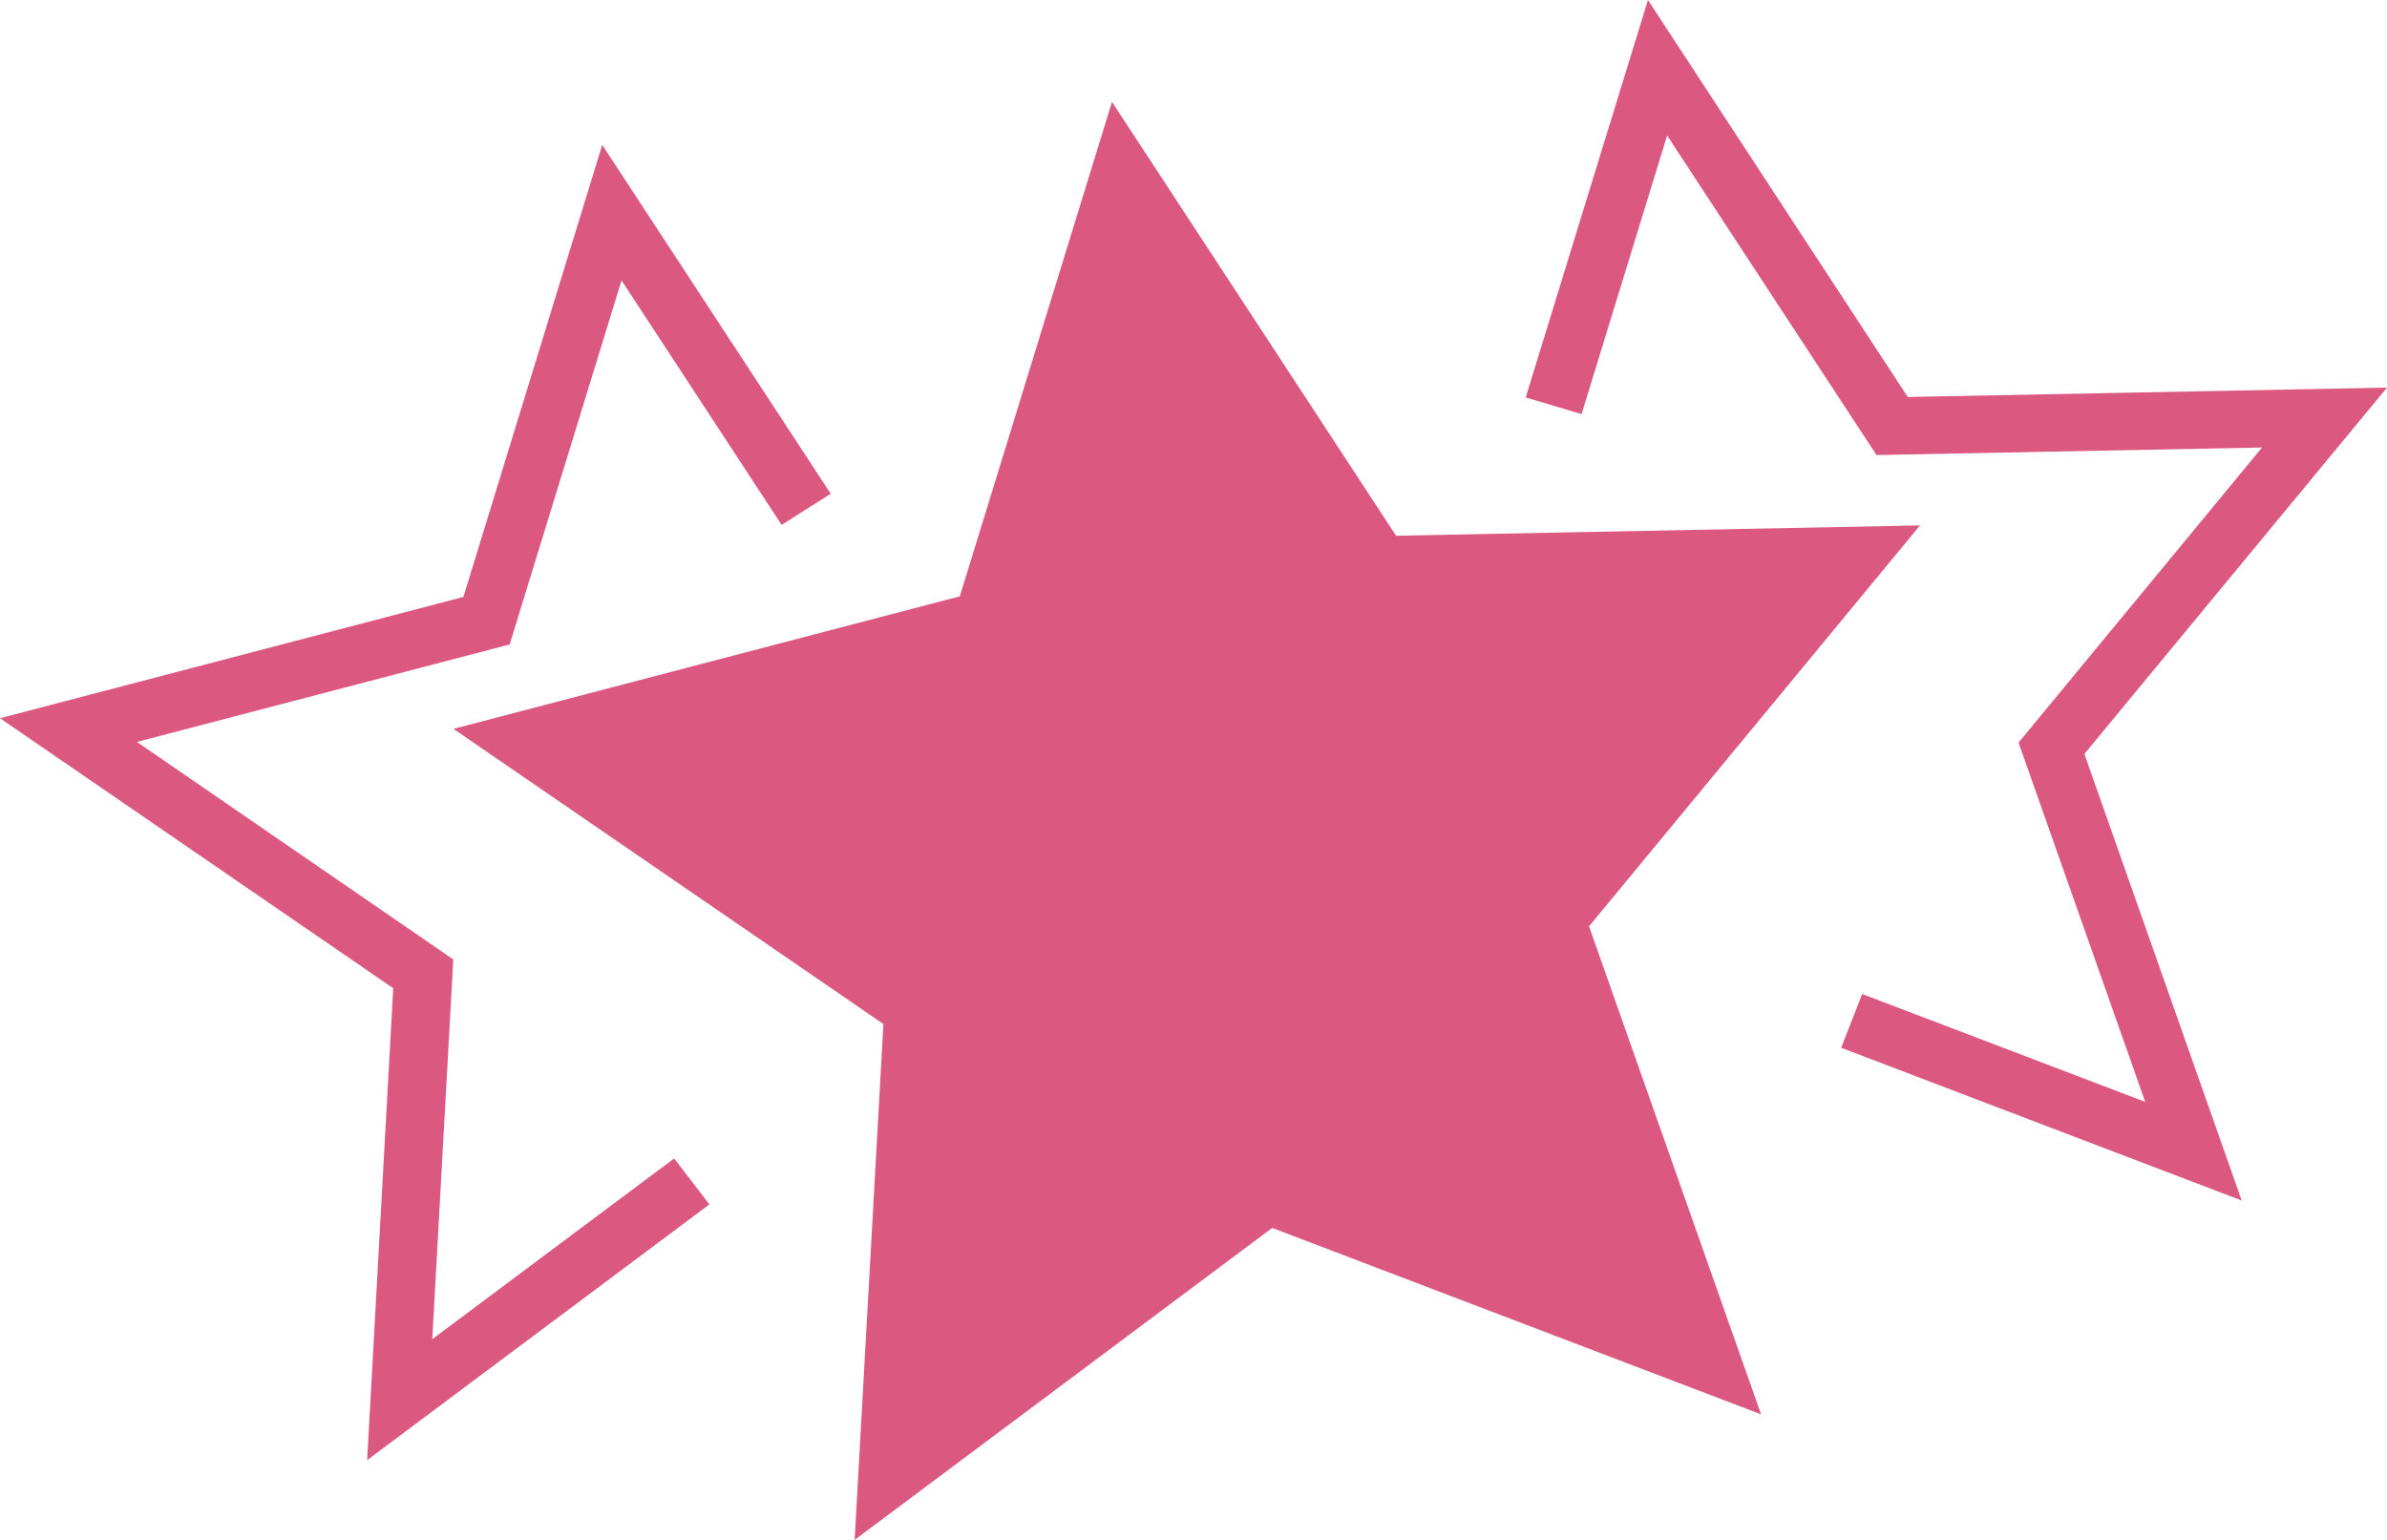
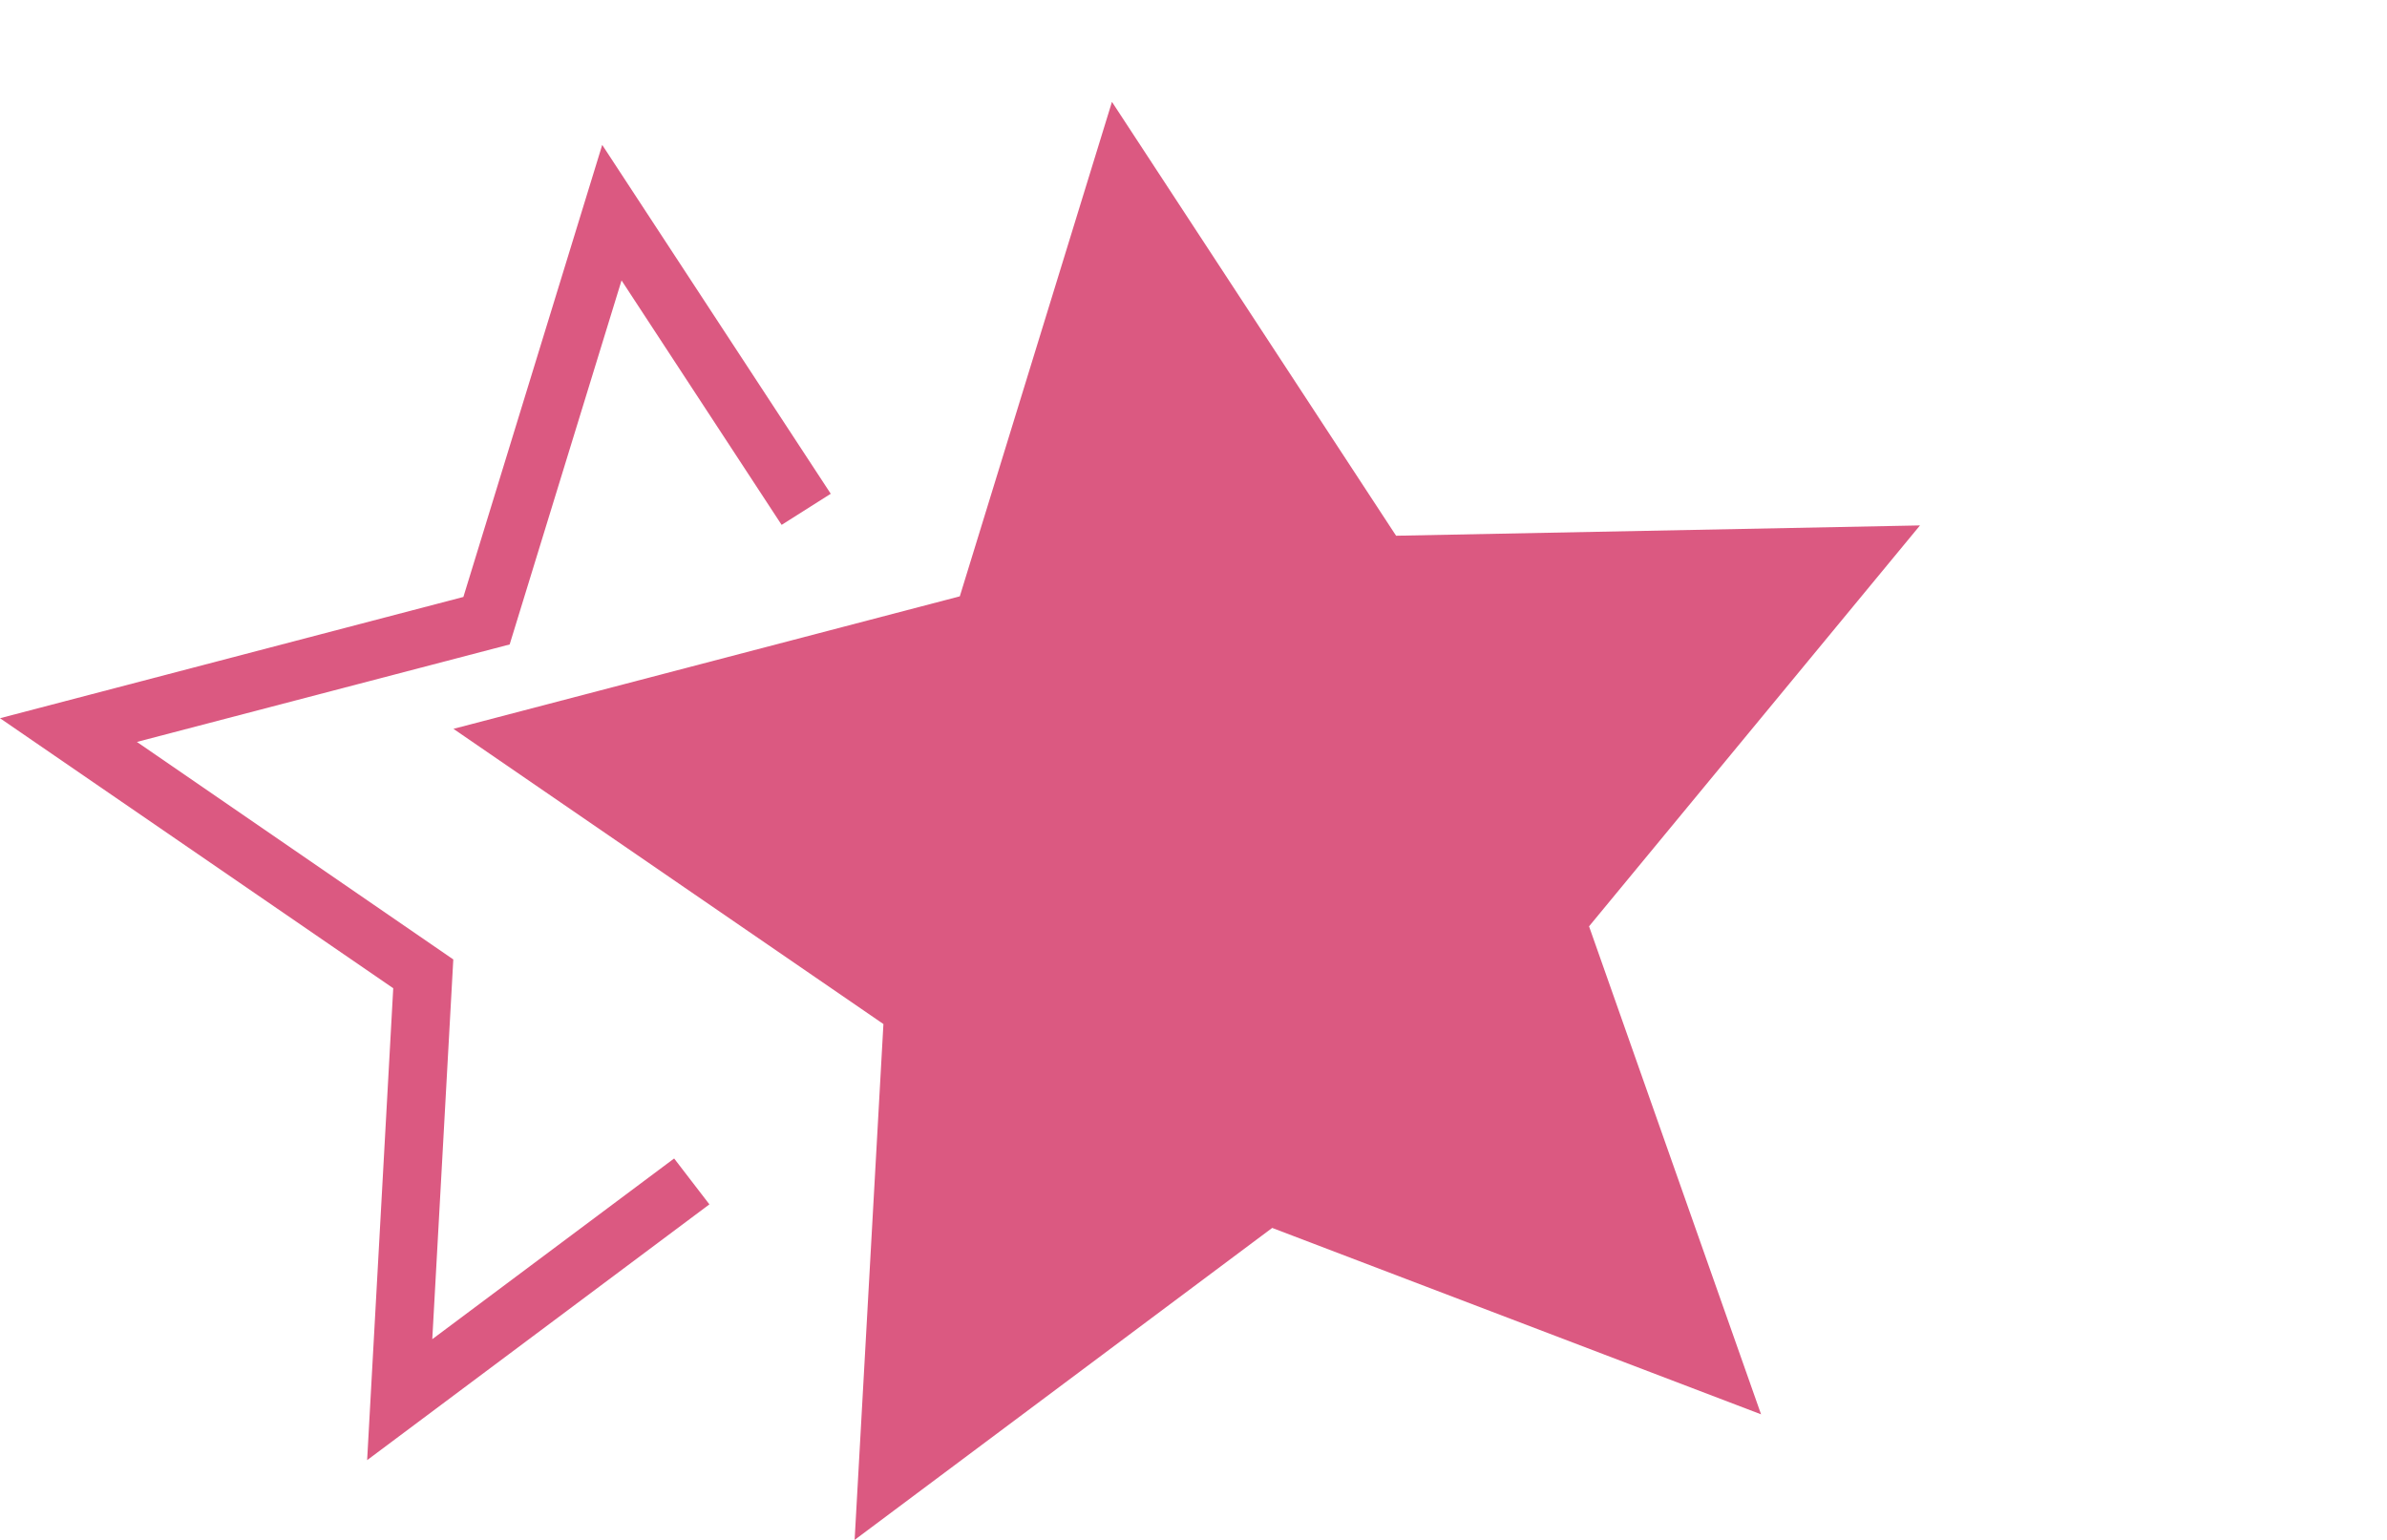
<svg xmlns="http://www.w3.org/2000/svg" width="31" height="20" viewBox="0 0 31 20" fill="none">
  <path d="M16.522 15.948L11.099 20L11.473 13.3L5.889 9.466L12.465 7.745L14.441 1.323L18.131 6.958L24.935 6.824L20.637 12.031L22.871 18.369L16.522 15.948Z" fill="#DB5981" />
-   <path d="M29.113 15.592L23.911 13.608L24.184 12.91L27.86 14.311L26.215 9.645L29.377 5.812L24.37 5.91L21.651 1.76L20.54 5.378L19.814 5.162L21.402 0L24.776 5.156L31 5.034L27.07 9.792L29.113 15.592Z" fill="#DB5981" />
  <path d="M4.768 18.964L5.107 12.835L0 9.328L6.018 7.753L7.821 1.882L10.789 6.413L10.151 6.817L8.072 3.642L6.619 8.37L1.778 9.636L5.887 12.461L5.614 17.393L8.755 15.046L9.213 15.642L4.768 18.964Z" fill="#DB5981" />
</svg>